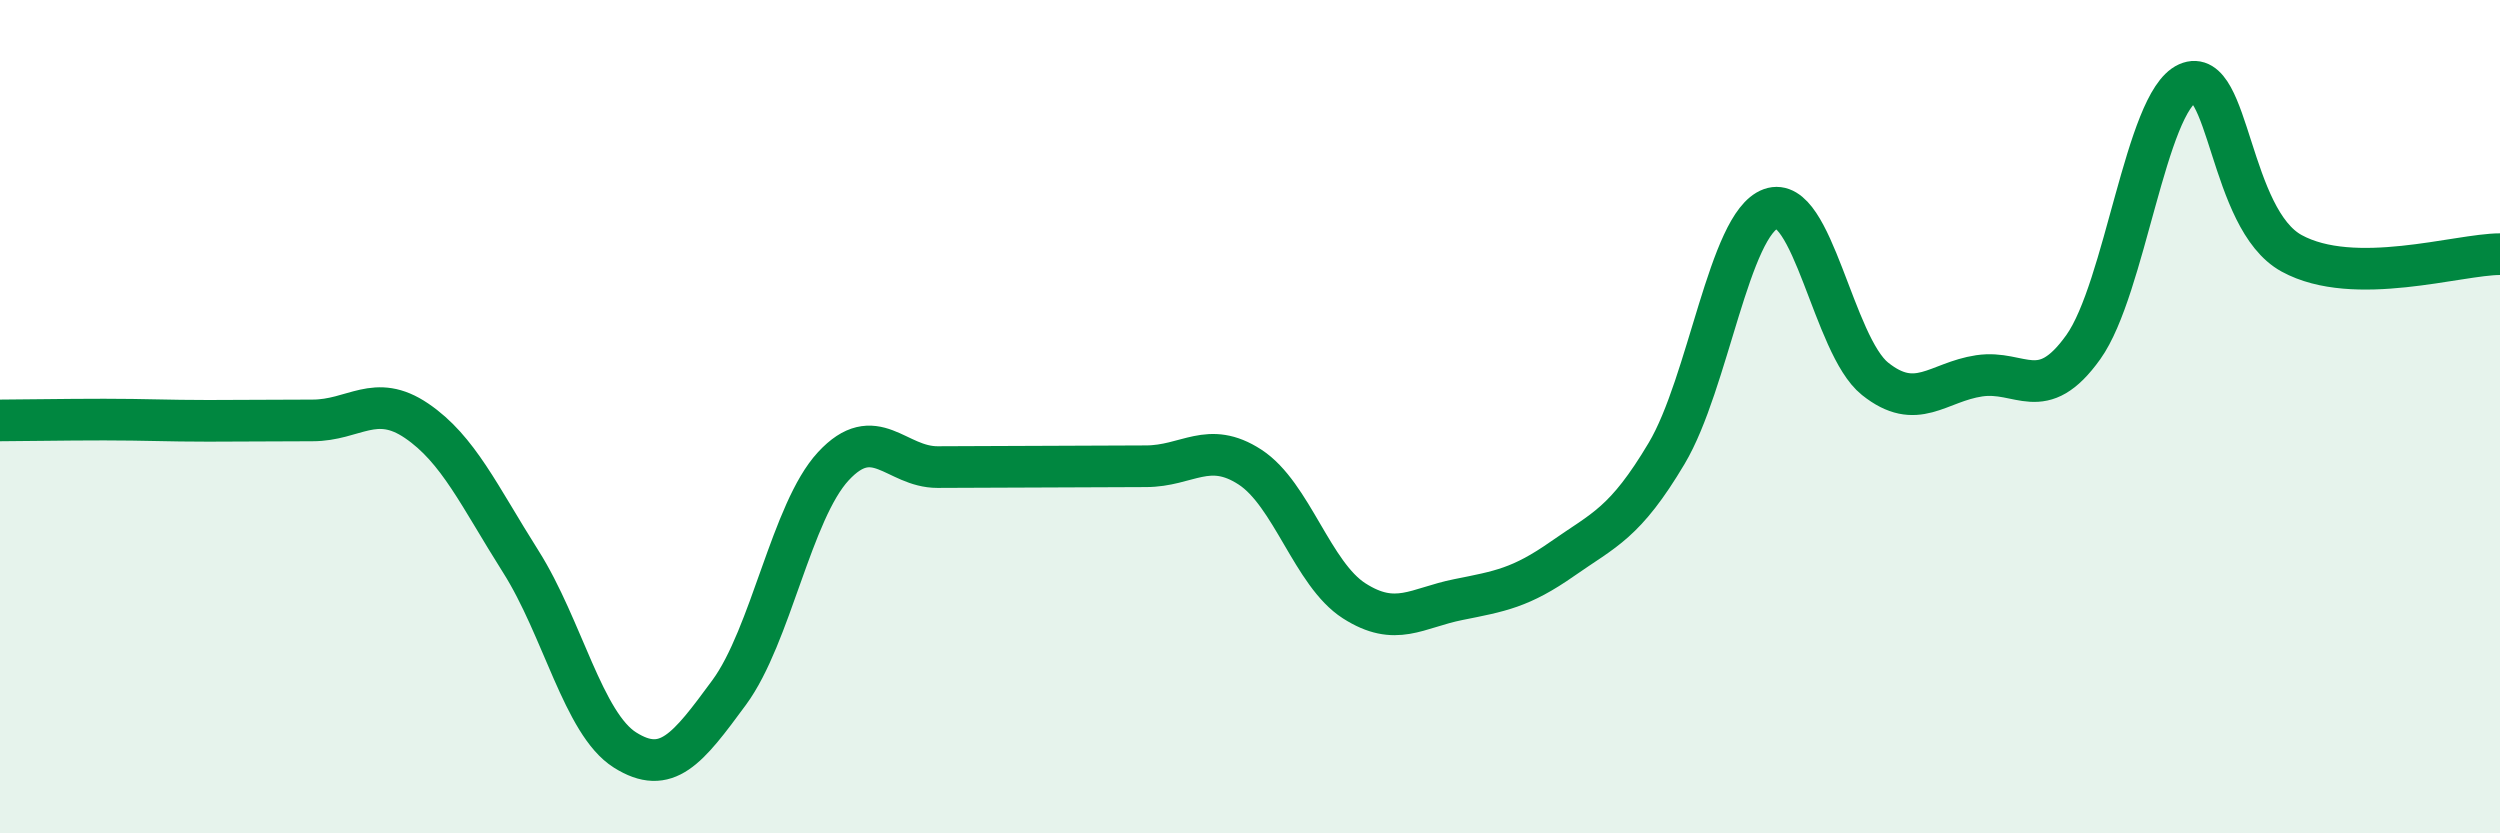
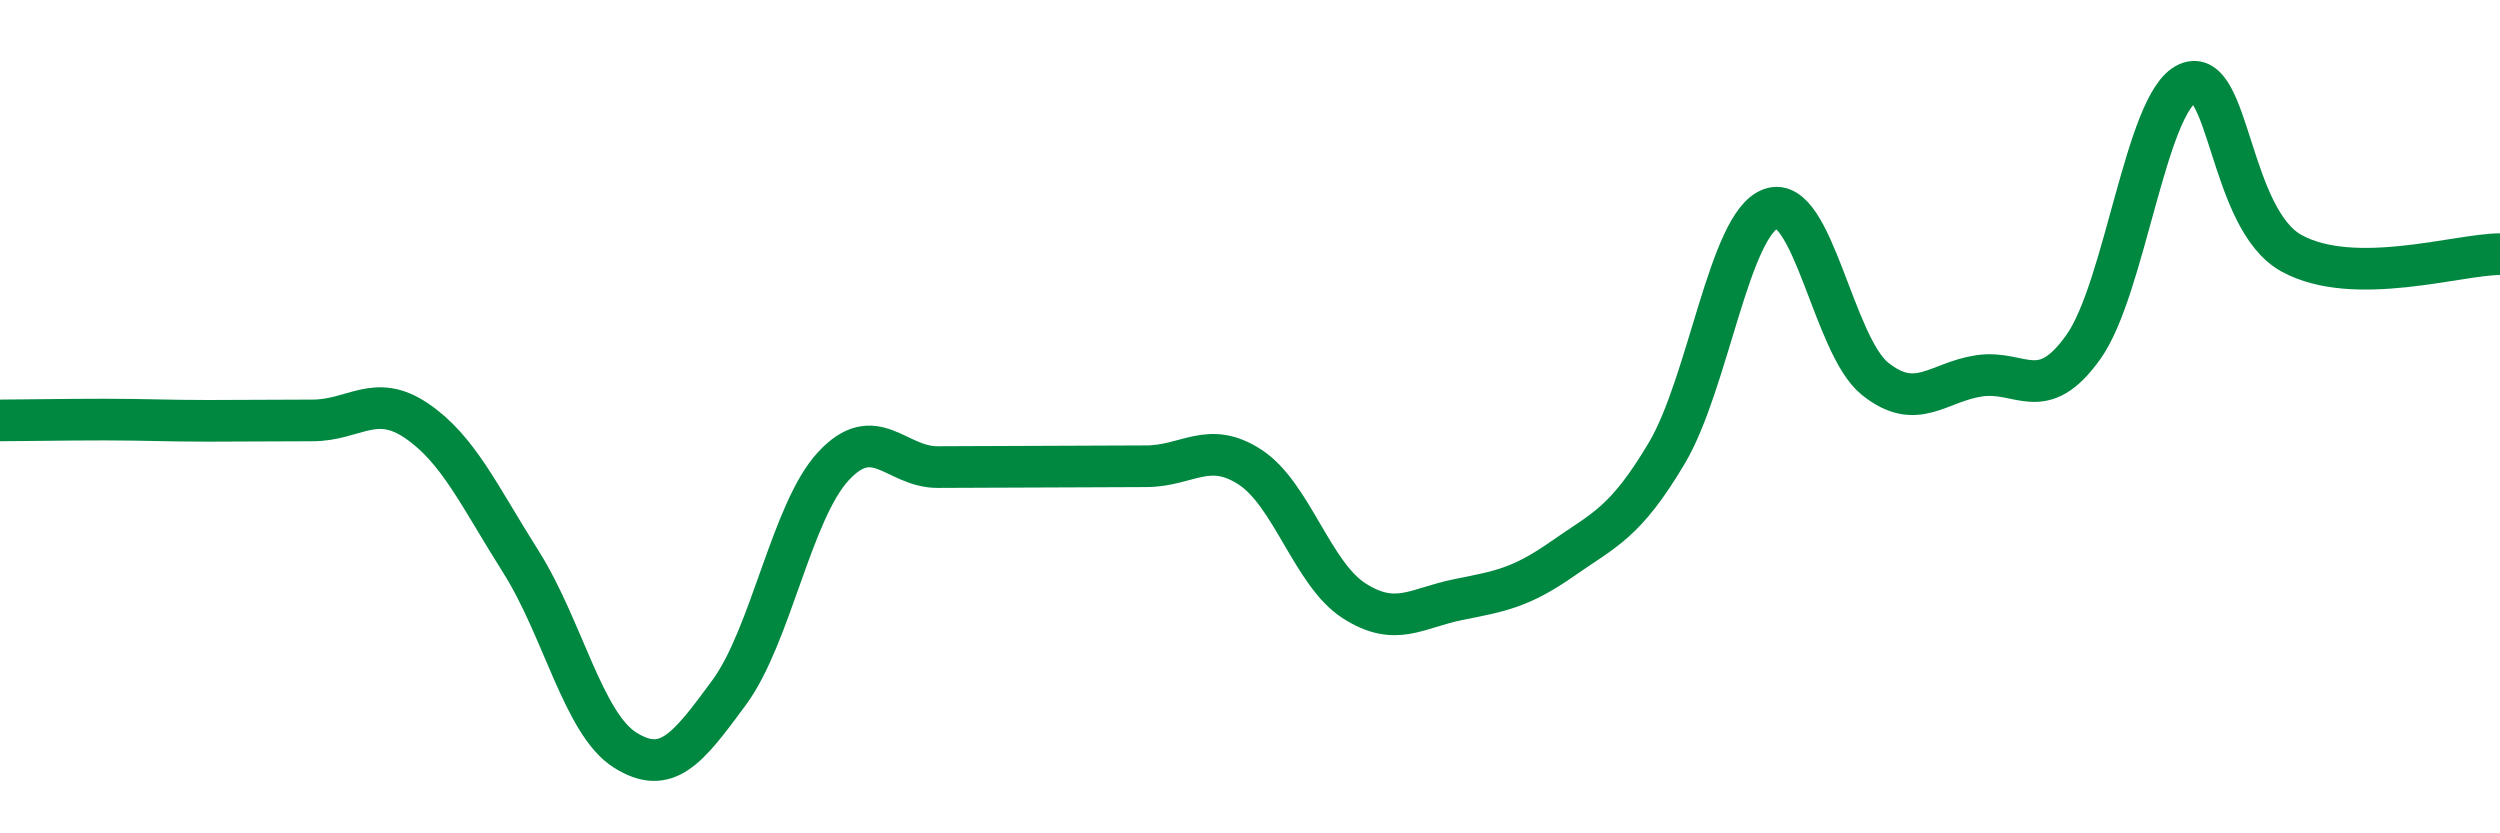
<svg xmlns="http://www.w3.org/2000/svg" width="60" height="20" viewBox="0 0 60 20">
-   <path d="M 0,10.09 C 0.5,10.09 1.5,10.07 2.5,10.07 C 3.5,10.07 4,10.1 5,10.1 C 6,10.1 6.5,10.09 7.5,10.09 C 8.5,10.09 9,9.42 10,10.1 C 11,10.78 11.5,11.9 12.5,13.48 C 13.5,15.06 14,17.37 15,18 C 16,18.63 16.5,17.98 17.5,16.62 C 18.5,15.26 19,12.27 20,11.19 C 21,10.11 21.5,11.21 22.5,11.21 C 23.5,11.21 24,11.2 25,11.2 C 26,11.2 26.5,11.19 27.5,11.19 C 28.5,11.19 29,10.56 30,11.21 C 31,11.86 31.5,13.78 32.5,14.42 C 33.5,15.06 34,14.59 35,14.39 C 36,14.19 36.5,14.11 37.5,13.41 C 38.5,12.71 39,12.56 40,10.88 C 41,9.2 41.5,5.37 42.5,5.01 C 43.5,4.65 44,8.29 45,9.09 C 46,9.89 46.5,9.17 47.5,9.02 C 48.5,8.87 49,9.73 50,8.33 C 51,6.93 51.5,2.45 52.5,2 C 53.5,1.55 53.5,5.26 55,6.08 C 56.5,6.9 59,6.1 60,6.1L60 20L0 20Z" fill="#008740" opacity="0.1" stroke-linecap="round" stroke-linejoin="round" />
  <path d="M 0,10.09 C 0.5,10.09 1.5,10.07 2.5,10.07 C 3.5,10.07 4,10.1 5,10.1 C 6,10.1 6.5,10.09 7.5,10.09 C 8.5,10.09 9,9.42 10,10.1 C 11,10.78 11.5,11.9 12.5,13.48 C 13.5,15.06 14,17.37 15,18 C 16,18.63 16.5,17.98 17.5,16.62 C 18.5,15.26 19,12.27 20,11.19 C 21,10.11 21.5,11.21 22.5,11.21 C 23.5,11.21 24,11.2 25,11.2 C 26,11.2 26.5,11.19 27.5,11.19 C 28.5,11.19 29,10.56 30,11.21 C 31,11.86 31.5,13.78 32.5,14.42 C 33.5,15.06 34,14.59 35,14.39 C 36,14.19 36.5,14.11 37.5,13.41 C 38.5,12.71 39,12.56 40,10.88 C 41,9.2 41.5,5.37 42.5,5.01 C 43.5,4.65 44,8.29 45,9.09 C 46,9.89 46.5,9.17 47.5,9.02 C 48.5,8.87 49,9.73 50,8.33 C 51,6.93 51.5,2.45 52.5,2 C 53.5,1.55 53.5,5.26 55,6.08 C 56.5,6.9 59,6.1 60,6.1" stroke="#008740" stroke-width="1" fill="none" stroke-linecap="round" stroke-linejoin="round" />
</svg>